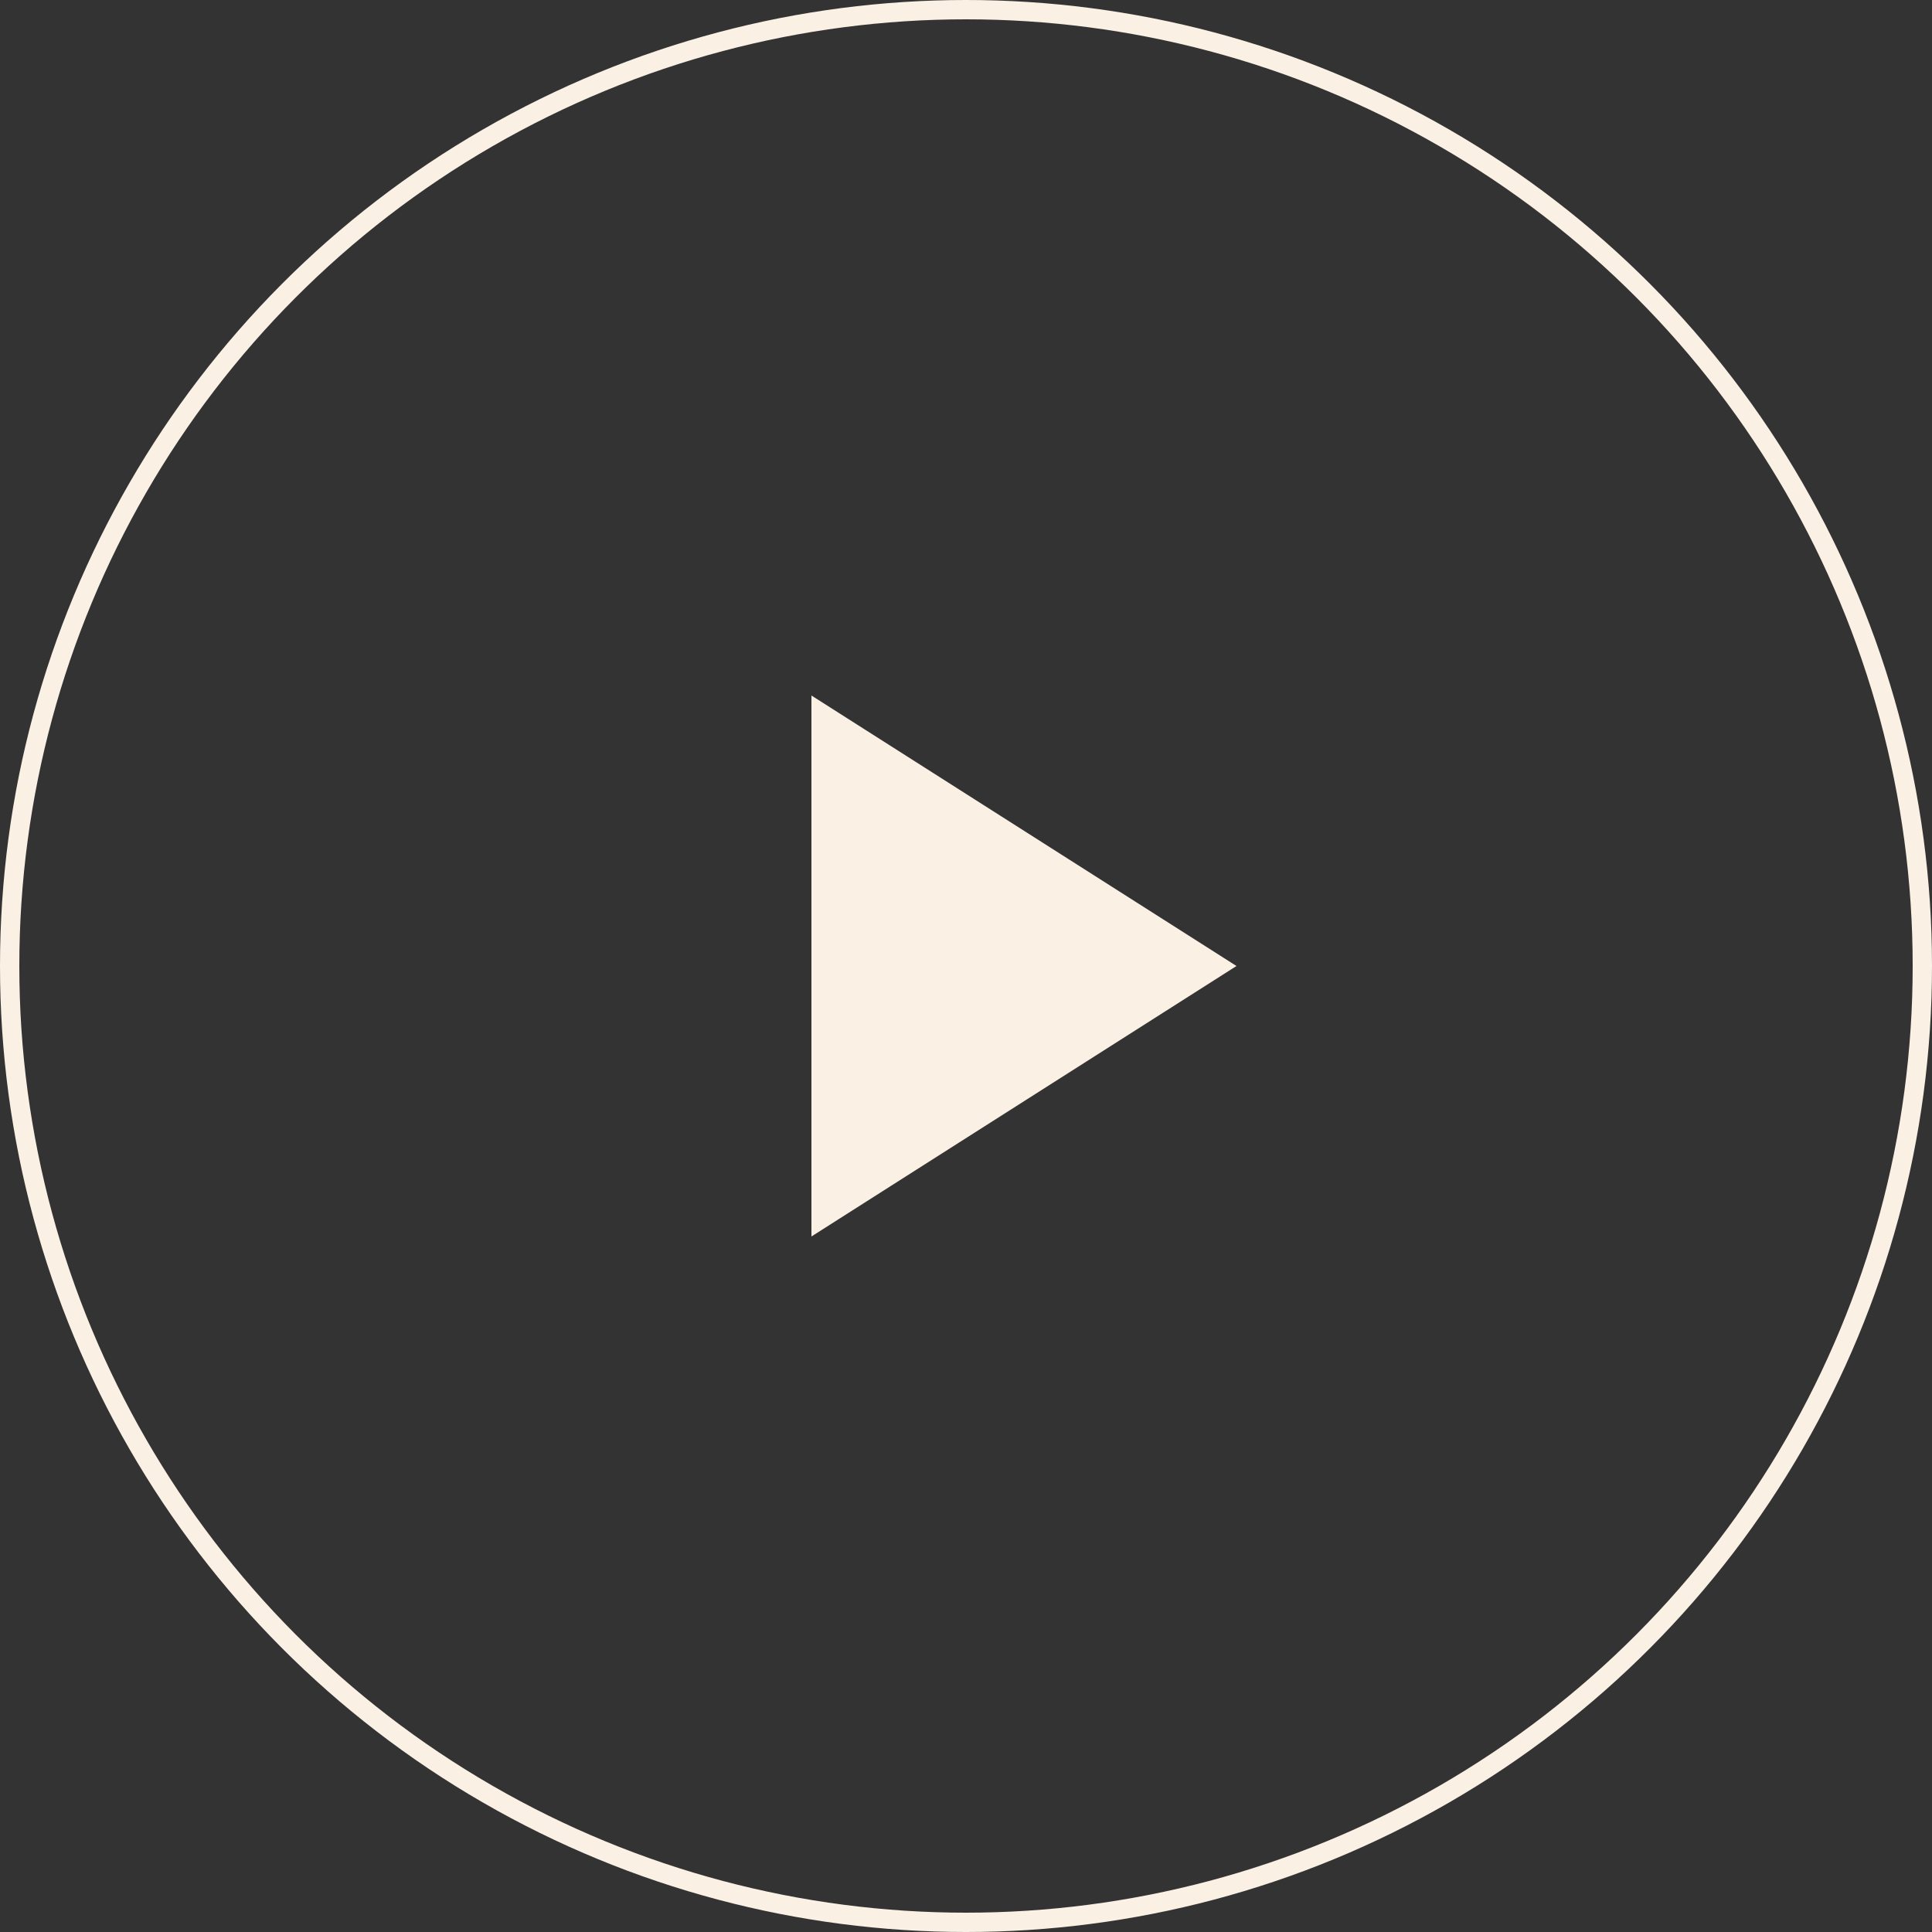
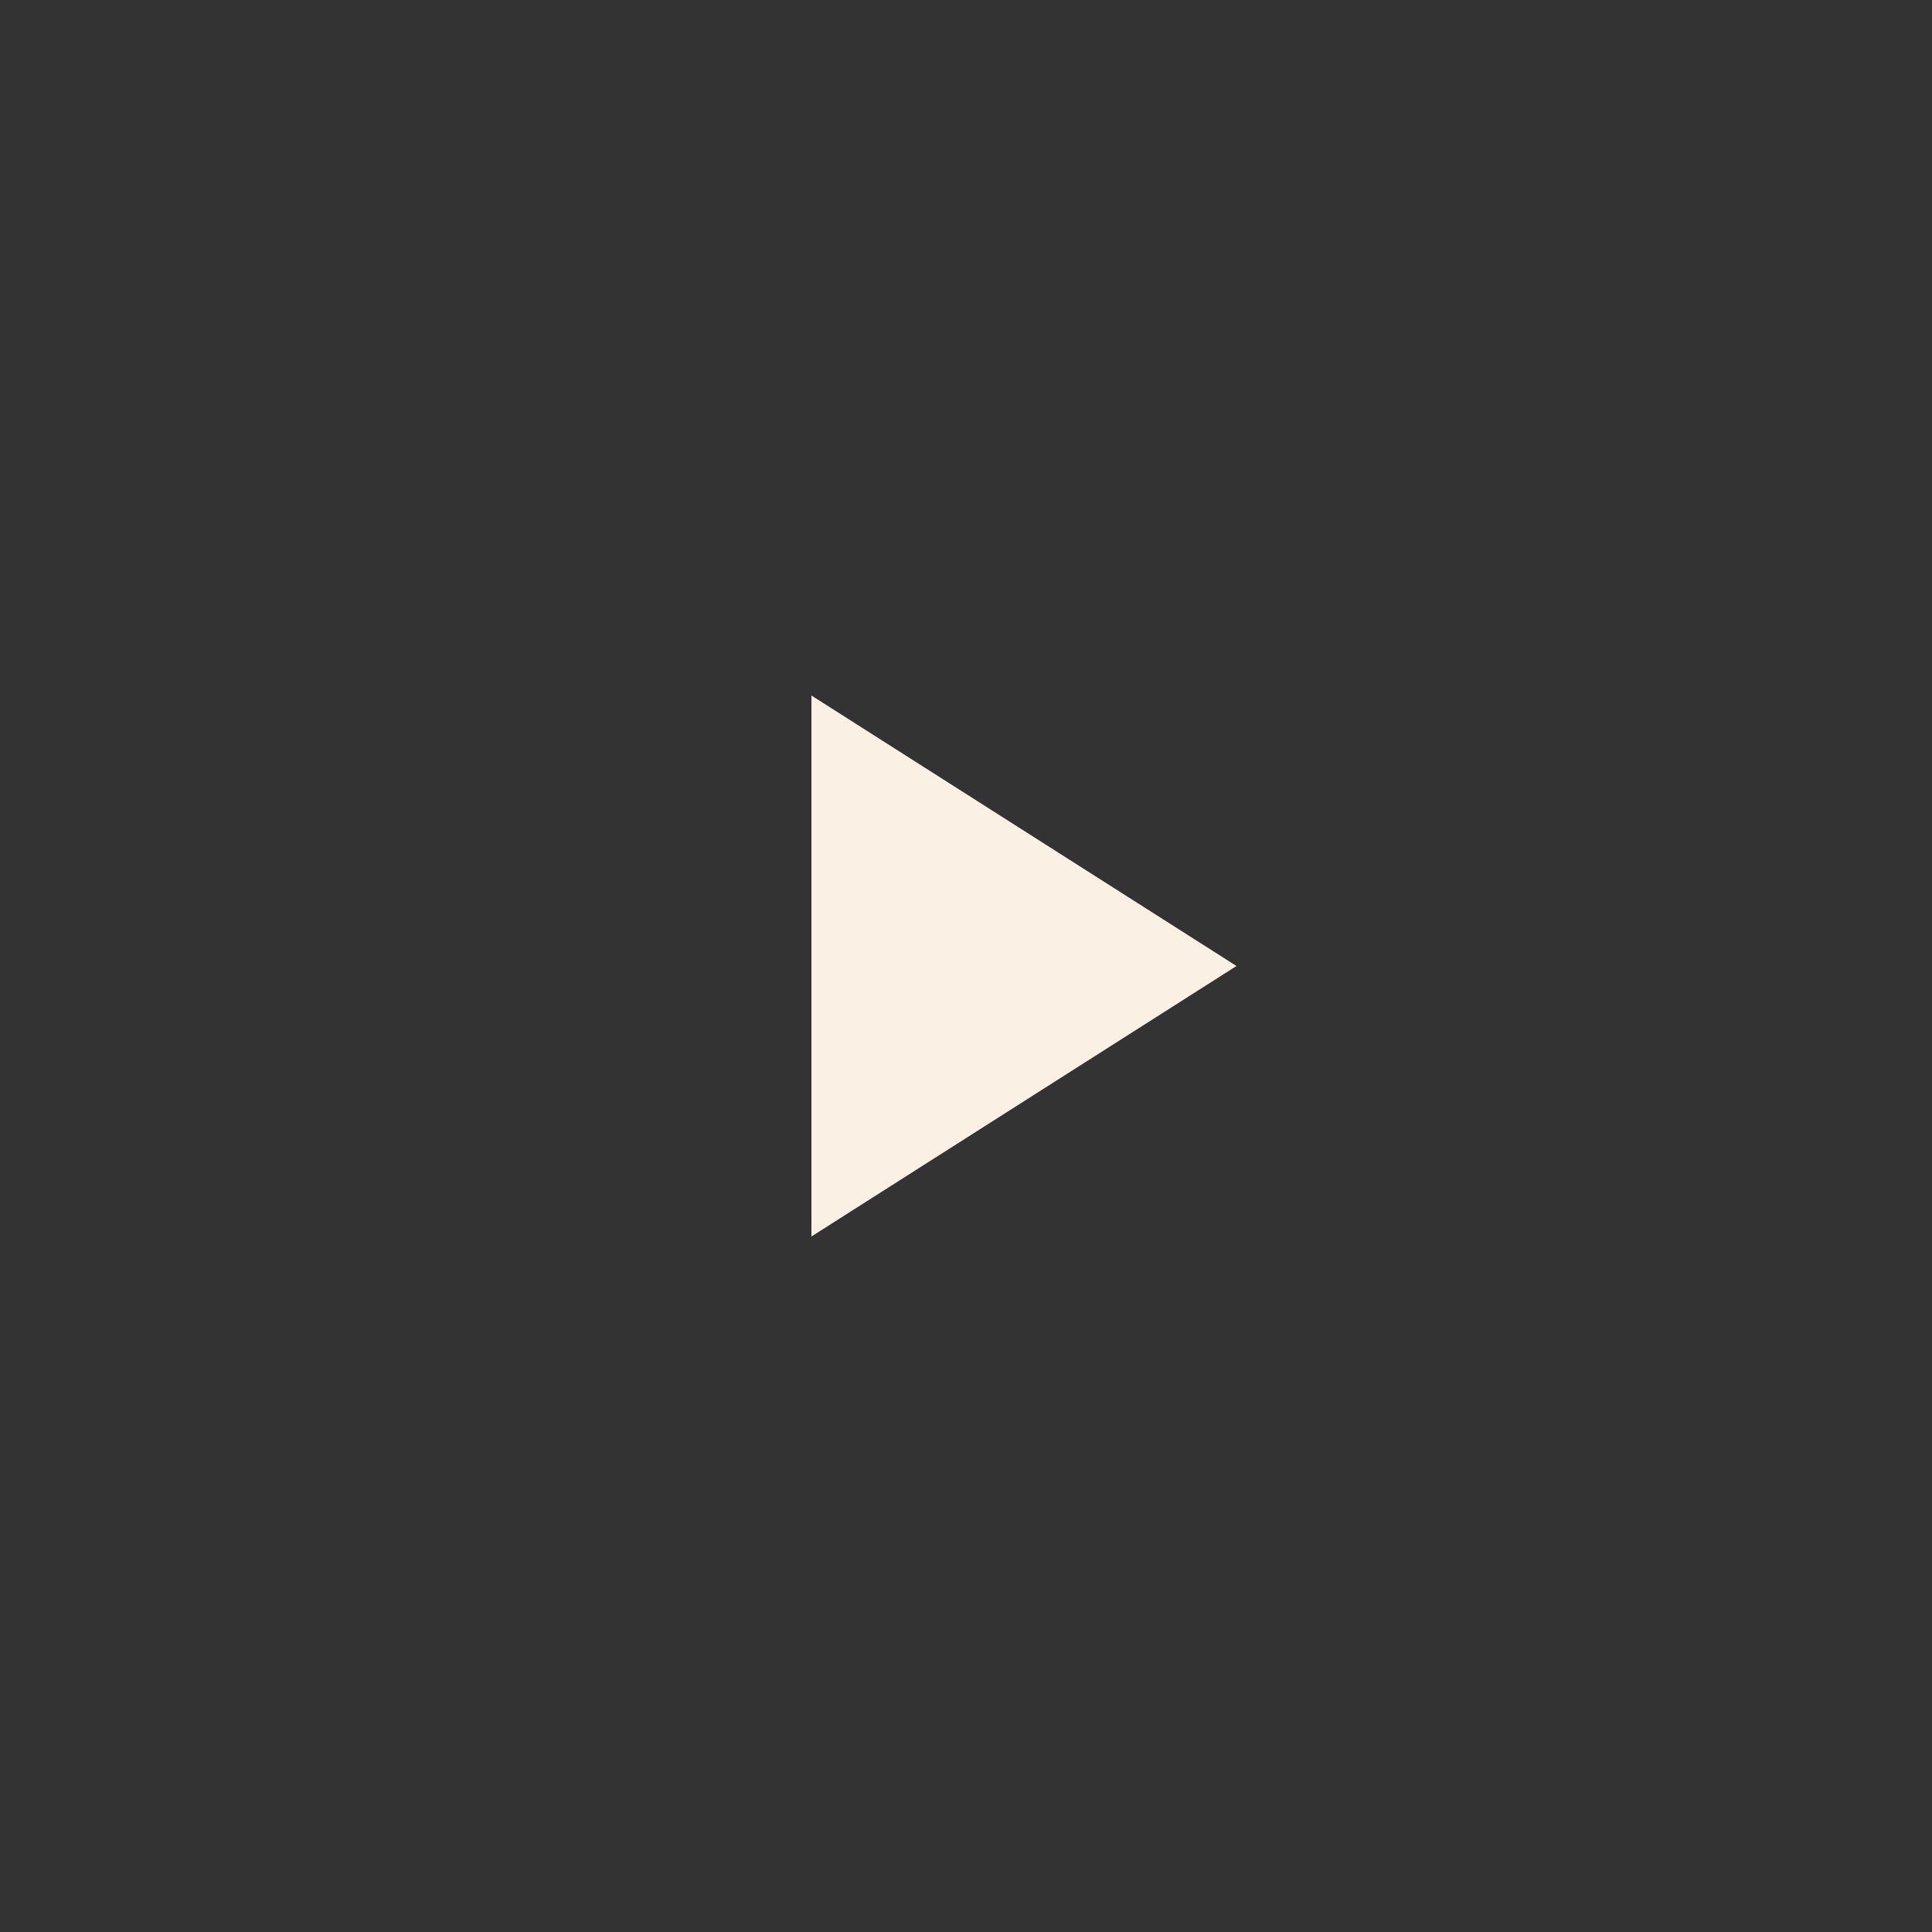
<svg xmlns="http://www.w3.org/2000/svg" width="100" height="100" viewBox="0 0 100 100" fill="none">
  <rect x="0" y="0" width="100" height="100" fill="#333333" stroke="none" />
  <path d="M42.5 36.911L63.069 50L42.5 63.089V36.911Z" fill="#FAF0E4" stroke="#FAF0E4" />
-   <circle cx="50" cy="50" r="49.5" stroke="#FAF0E4" />
</svg>